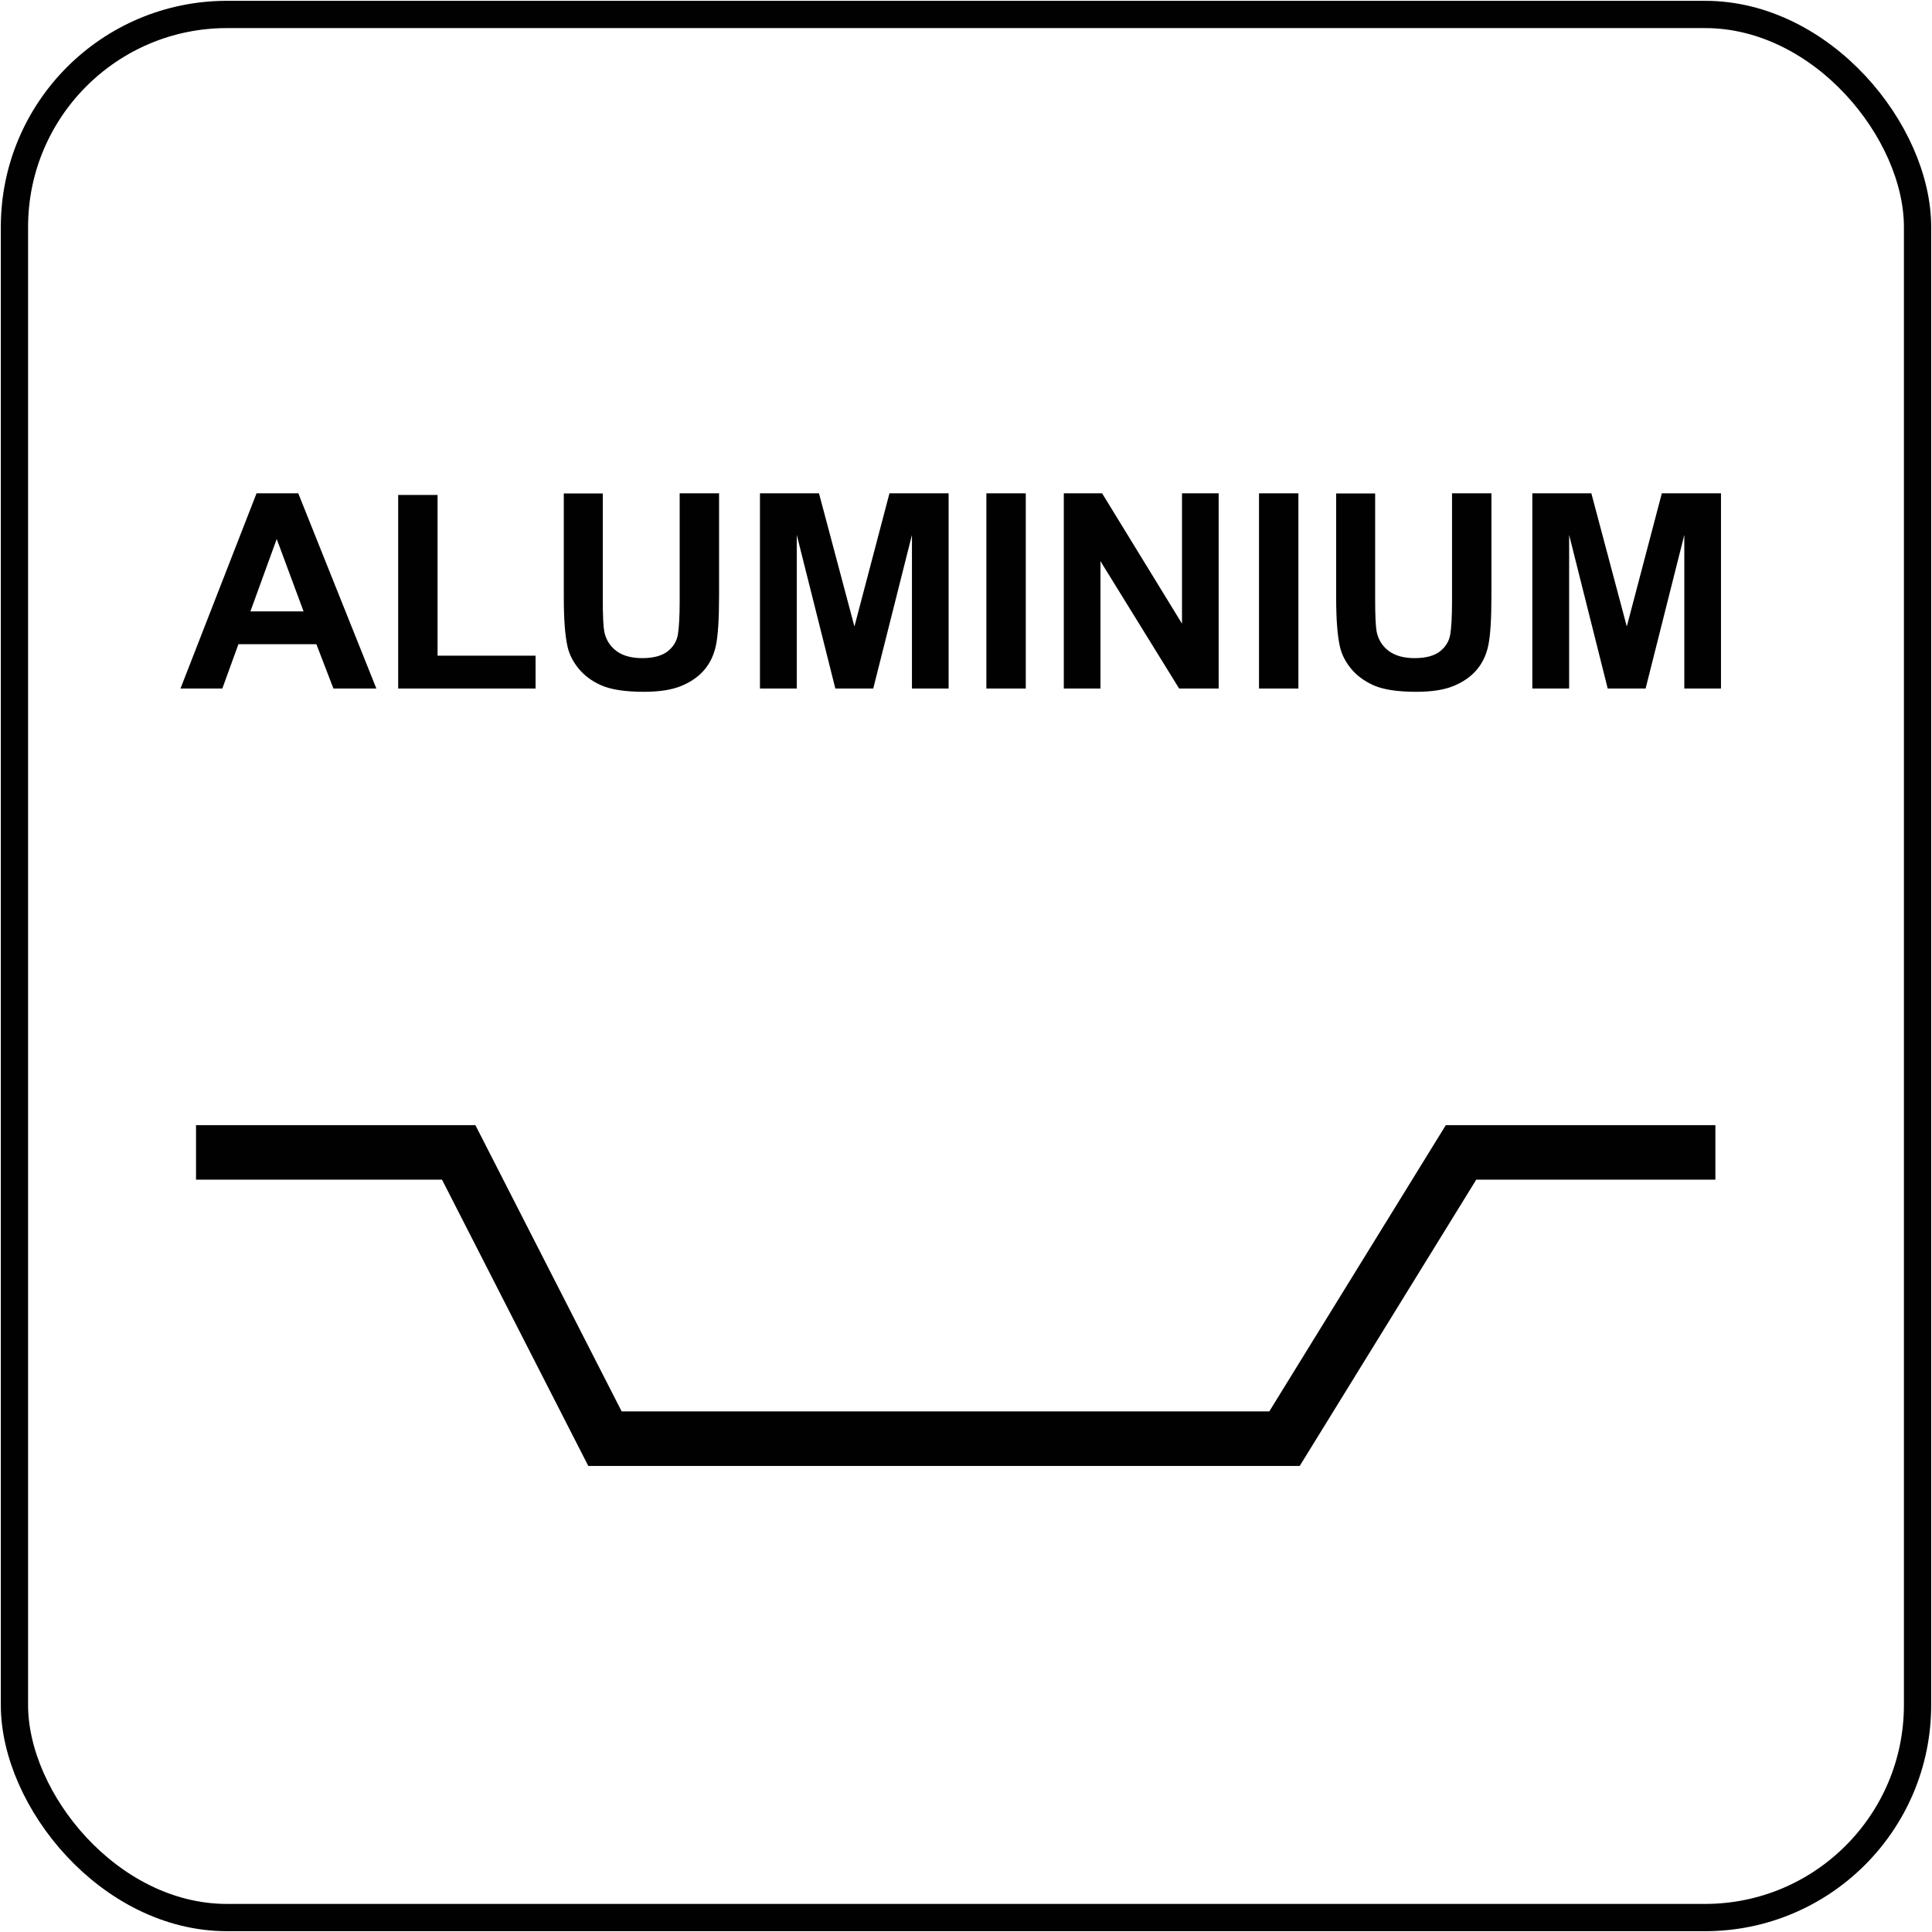
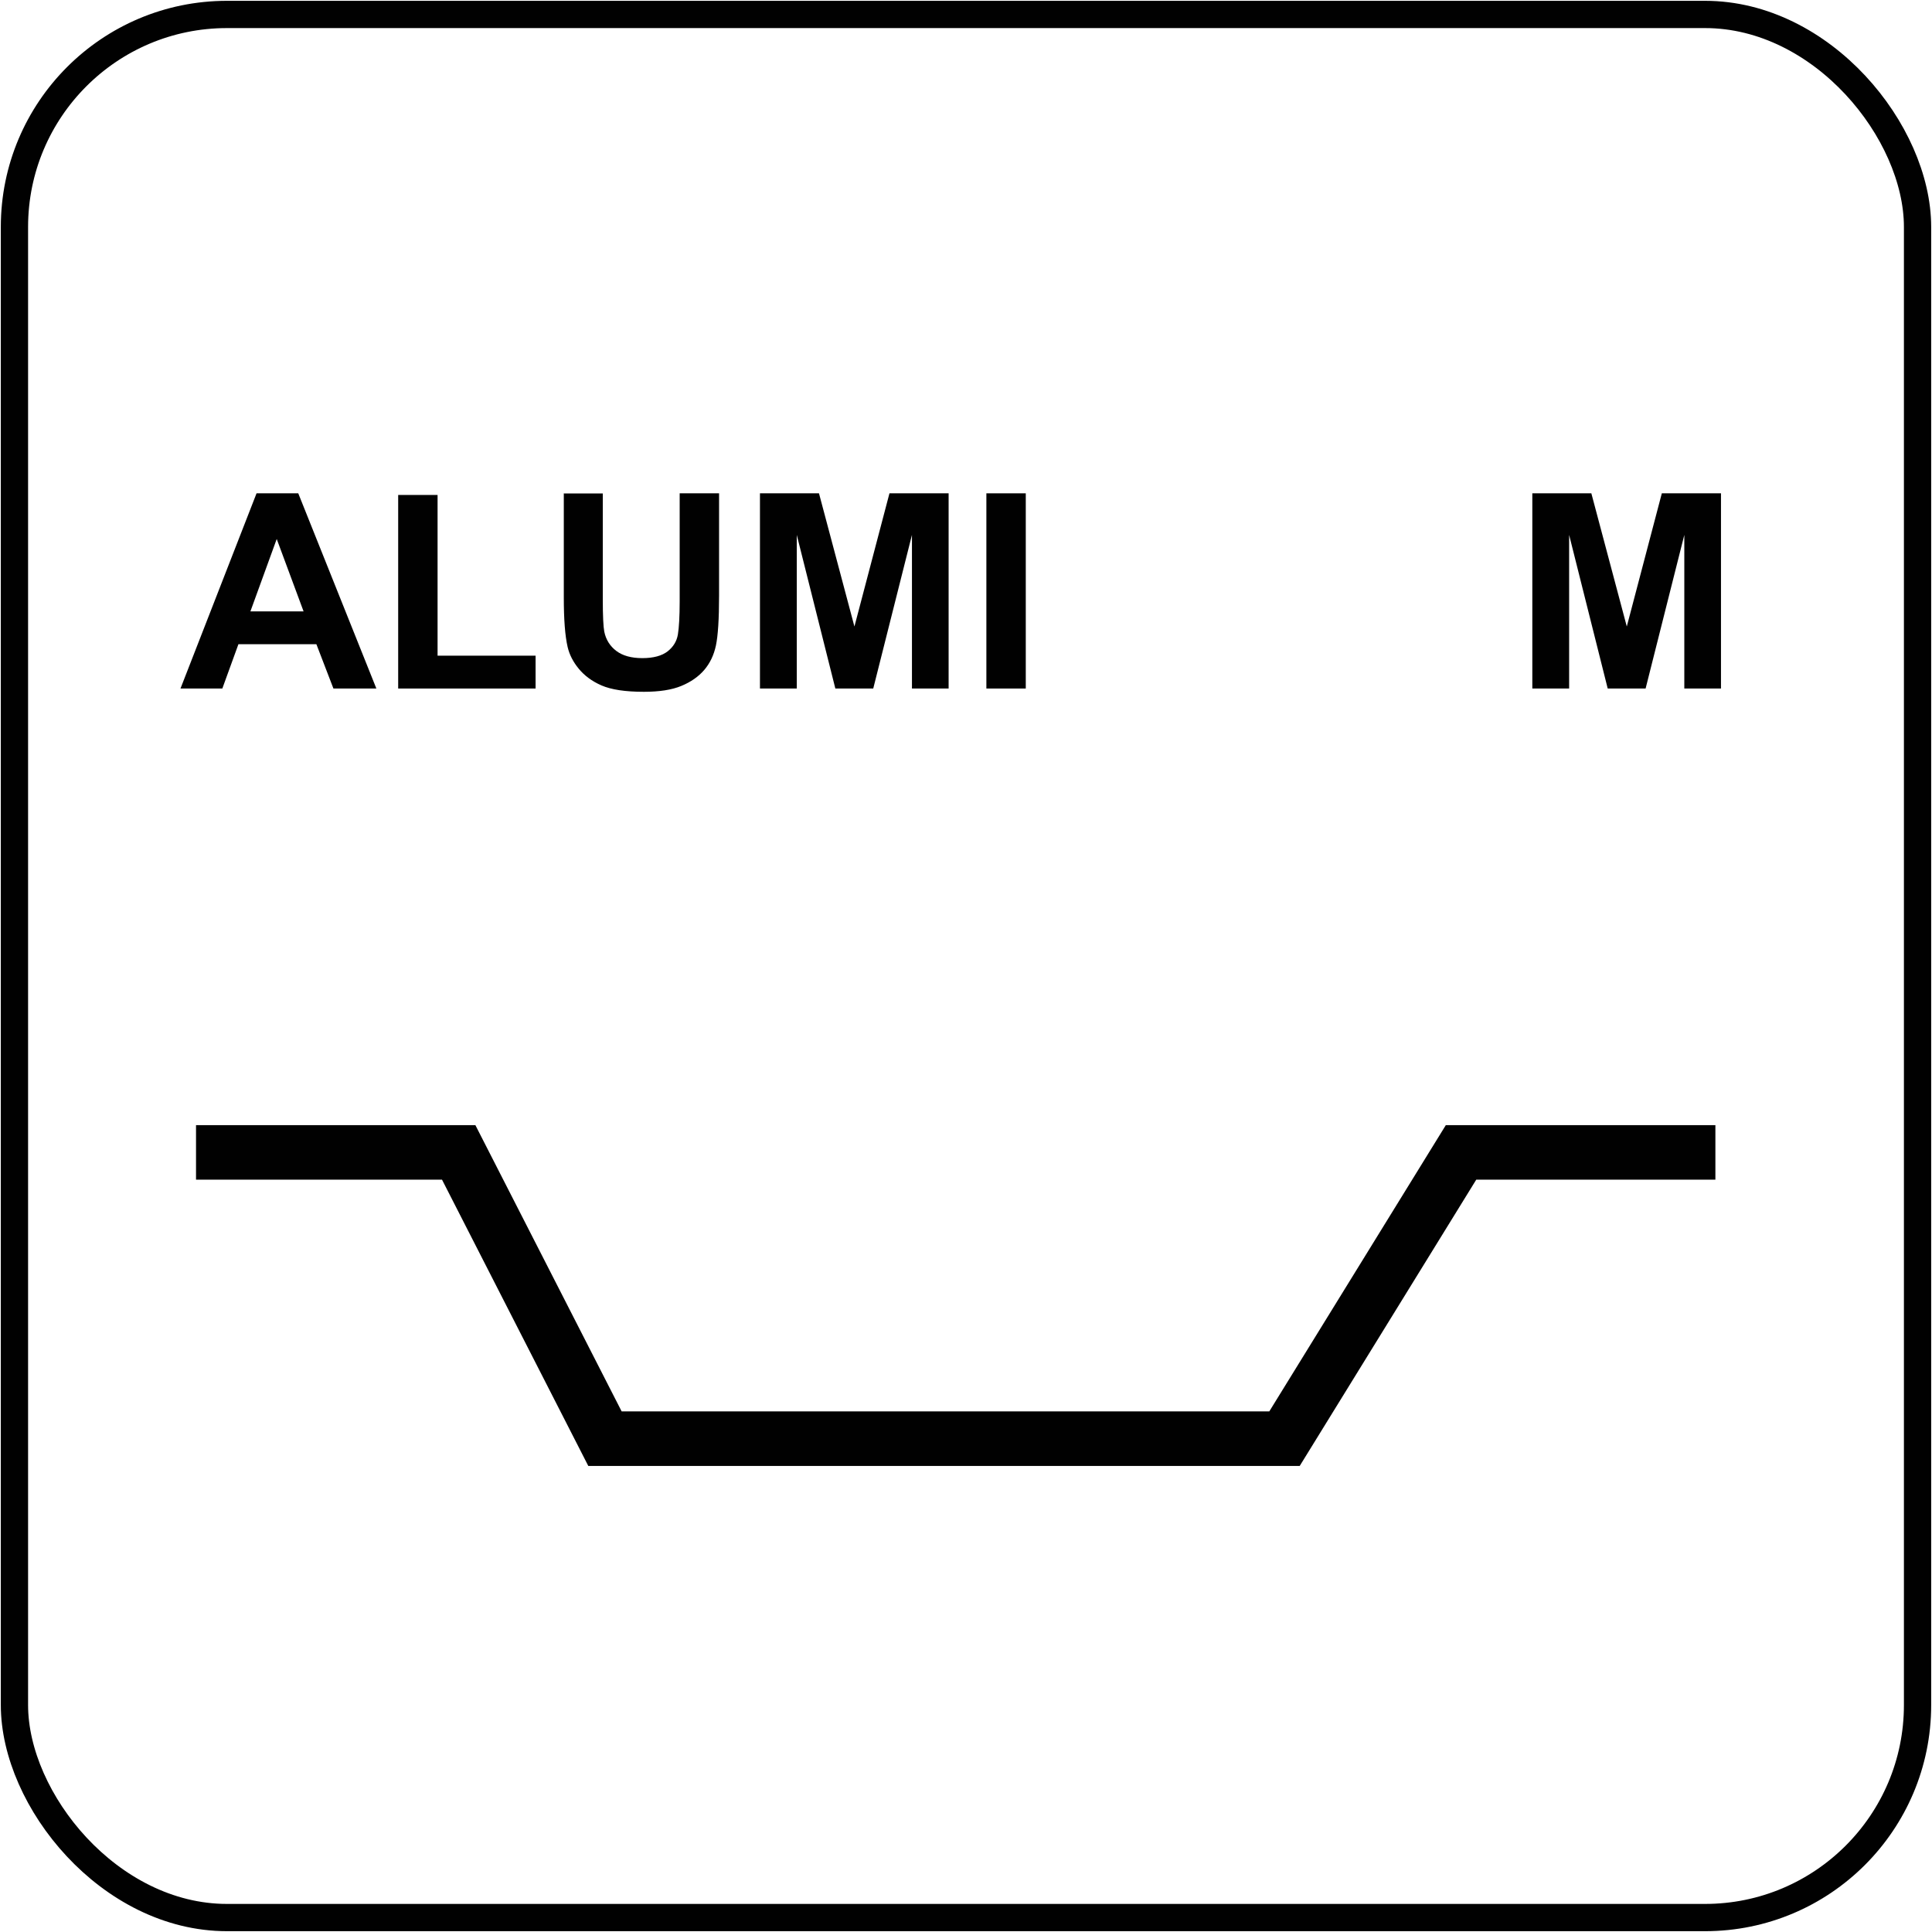
<svg xmlns="http://www.w3.org/2000/svg" id="katman_1" version="1.1" viewBox="0 0 141.73 141.73">
  <defs>
    <style>
      .st0 {
        stroke-width: 2px;
      }

      .st0, .st1 {
        fill: none;
        stroke: #010101;
        stroke-miterlimit: 10;
      }

      .st2 {
        fill: #010101;
      }

      .st1 {
        stroke-width: 4px;
      }
    </style>
  </defs>
  <rect class="st0" x="1.06" y="1.06" width="139.61" height="139.61" rx="15.59" ry="15.59" />
  <g>
    <g>
      <path class="st2" d="M27.6,50.51h-3.14l-1.25-3.25h-5.72l-1.18,3.25h-3.07l5.58-14.32h3.06l5.73,14.32ZM22.27,44.85l-1.97-5.31-1.93,5.31h3.91Z" />
      <path class="st2" d="M29.21,50.51v-14.2h2.89v11.79h7.19v2.41h-10.08Z" />
      <path class="st2" d="M41.33,36.2h2.89v7.75c0,1.23.04,2.03.11,2.39.12.59.42,1.06.88,1.41s1.1.53,1.91.53,1.44-.17,1.86-.5.67-.75.75-1.24.13-1.3.13-2.43v-7.92h2.89v7.52c0,1.72-.08,2.93-.23,3.64s-.44,1.31-.86,1.8-.98.88-1.68,1.17-1.62.43-2.75.43c-1.37,0-2.4-.16-3.11-.47s-1.26-.73-1.67-1.23-.68-1.03-.81-1.59c-.19-.82-.28-2.03-.28-3.63v-7.64Z" />
      <path class="st2" d="M55.75,50.51v-14.32h4.33l2.6,9.77,2.57-9.77h4.34v14.32h-2.69v-11.27l-2.84,11.27h-2.78l-2.83-11.27v11.27h-2.69Z" />
      <path class="st2" d="M72.36,50.51v-14.32h2.89v14.32h-2.89Z" />
-       <path class="st2" d="M78.04,50.51v-14.32h2.81l5.86,9.56v-9.56h2.69v14.32h-2.9l-5.77-9.34v9.34h-2.69Z" />
-       <path class="st2" d="M92.36,50.51v-14.32h2.89v14.32h-2.89Z" />
-       <path class="st2" d="M97.99,36.2h2.89v7.75c0,1.23.04,2.03.11,2.39.12.59.42,1.06.88,1.41.47.35,1.1.53,1.91.53s1.44-.17,1.86-.5c.42-.34.67-.75.75-1.24.08-.49.13-1.3.13-2.43v-7.92h2.89v7.52c0,1.72-.08,2.93-.23,3.64s-.44,1.31-.86,1.8-.98.88-1.68,1.17-1.62.43-2.75.43c-1.37,0-2.4-.16-3.11-.47-.71-.32-1.26-.73-1.67-1.23s-.68-1.03-.81-1.59c-.19-.82-.28-2.03-.28-3.63v-7.64Z" />
      <path class="st2" d="M112.41,50.51v-14.32h4.33l2.6,9.77,2.57-9.77h4.34v14.32h-2.69v-11.27l-2.84,11.27h-2.78l-2.83-11.27v11.27h-2.69Z" />
    </g>
    <polyline class="st1" points="125.84 84.54 107.18 84.54 94.23 105.54 44.38 105.54 33.65 84.54 14.38 84.54" />
  </g>
</svg>